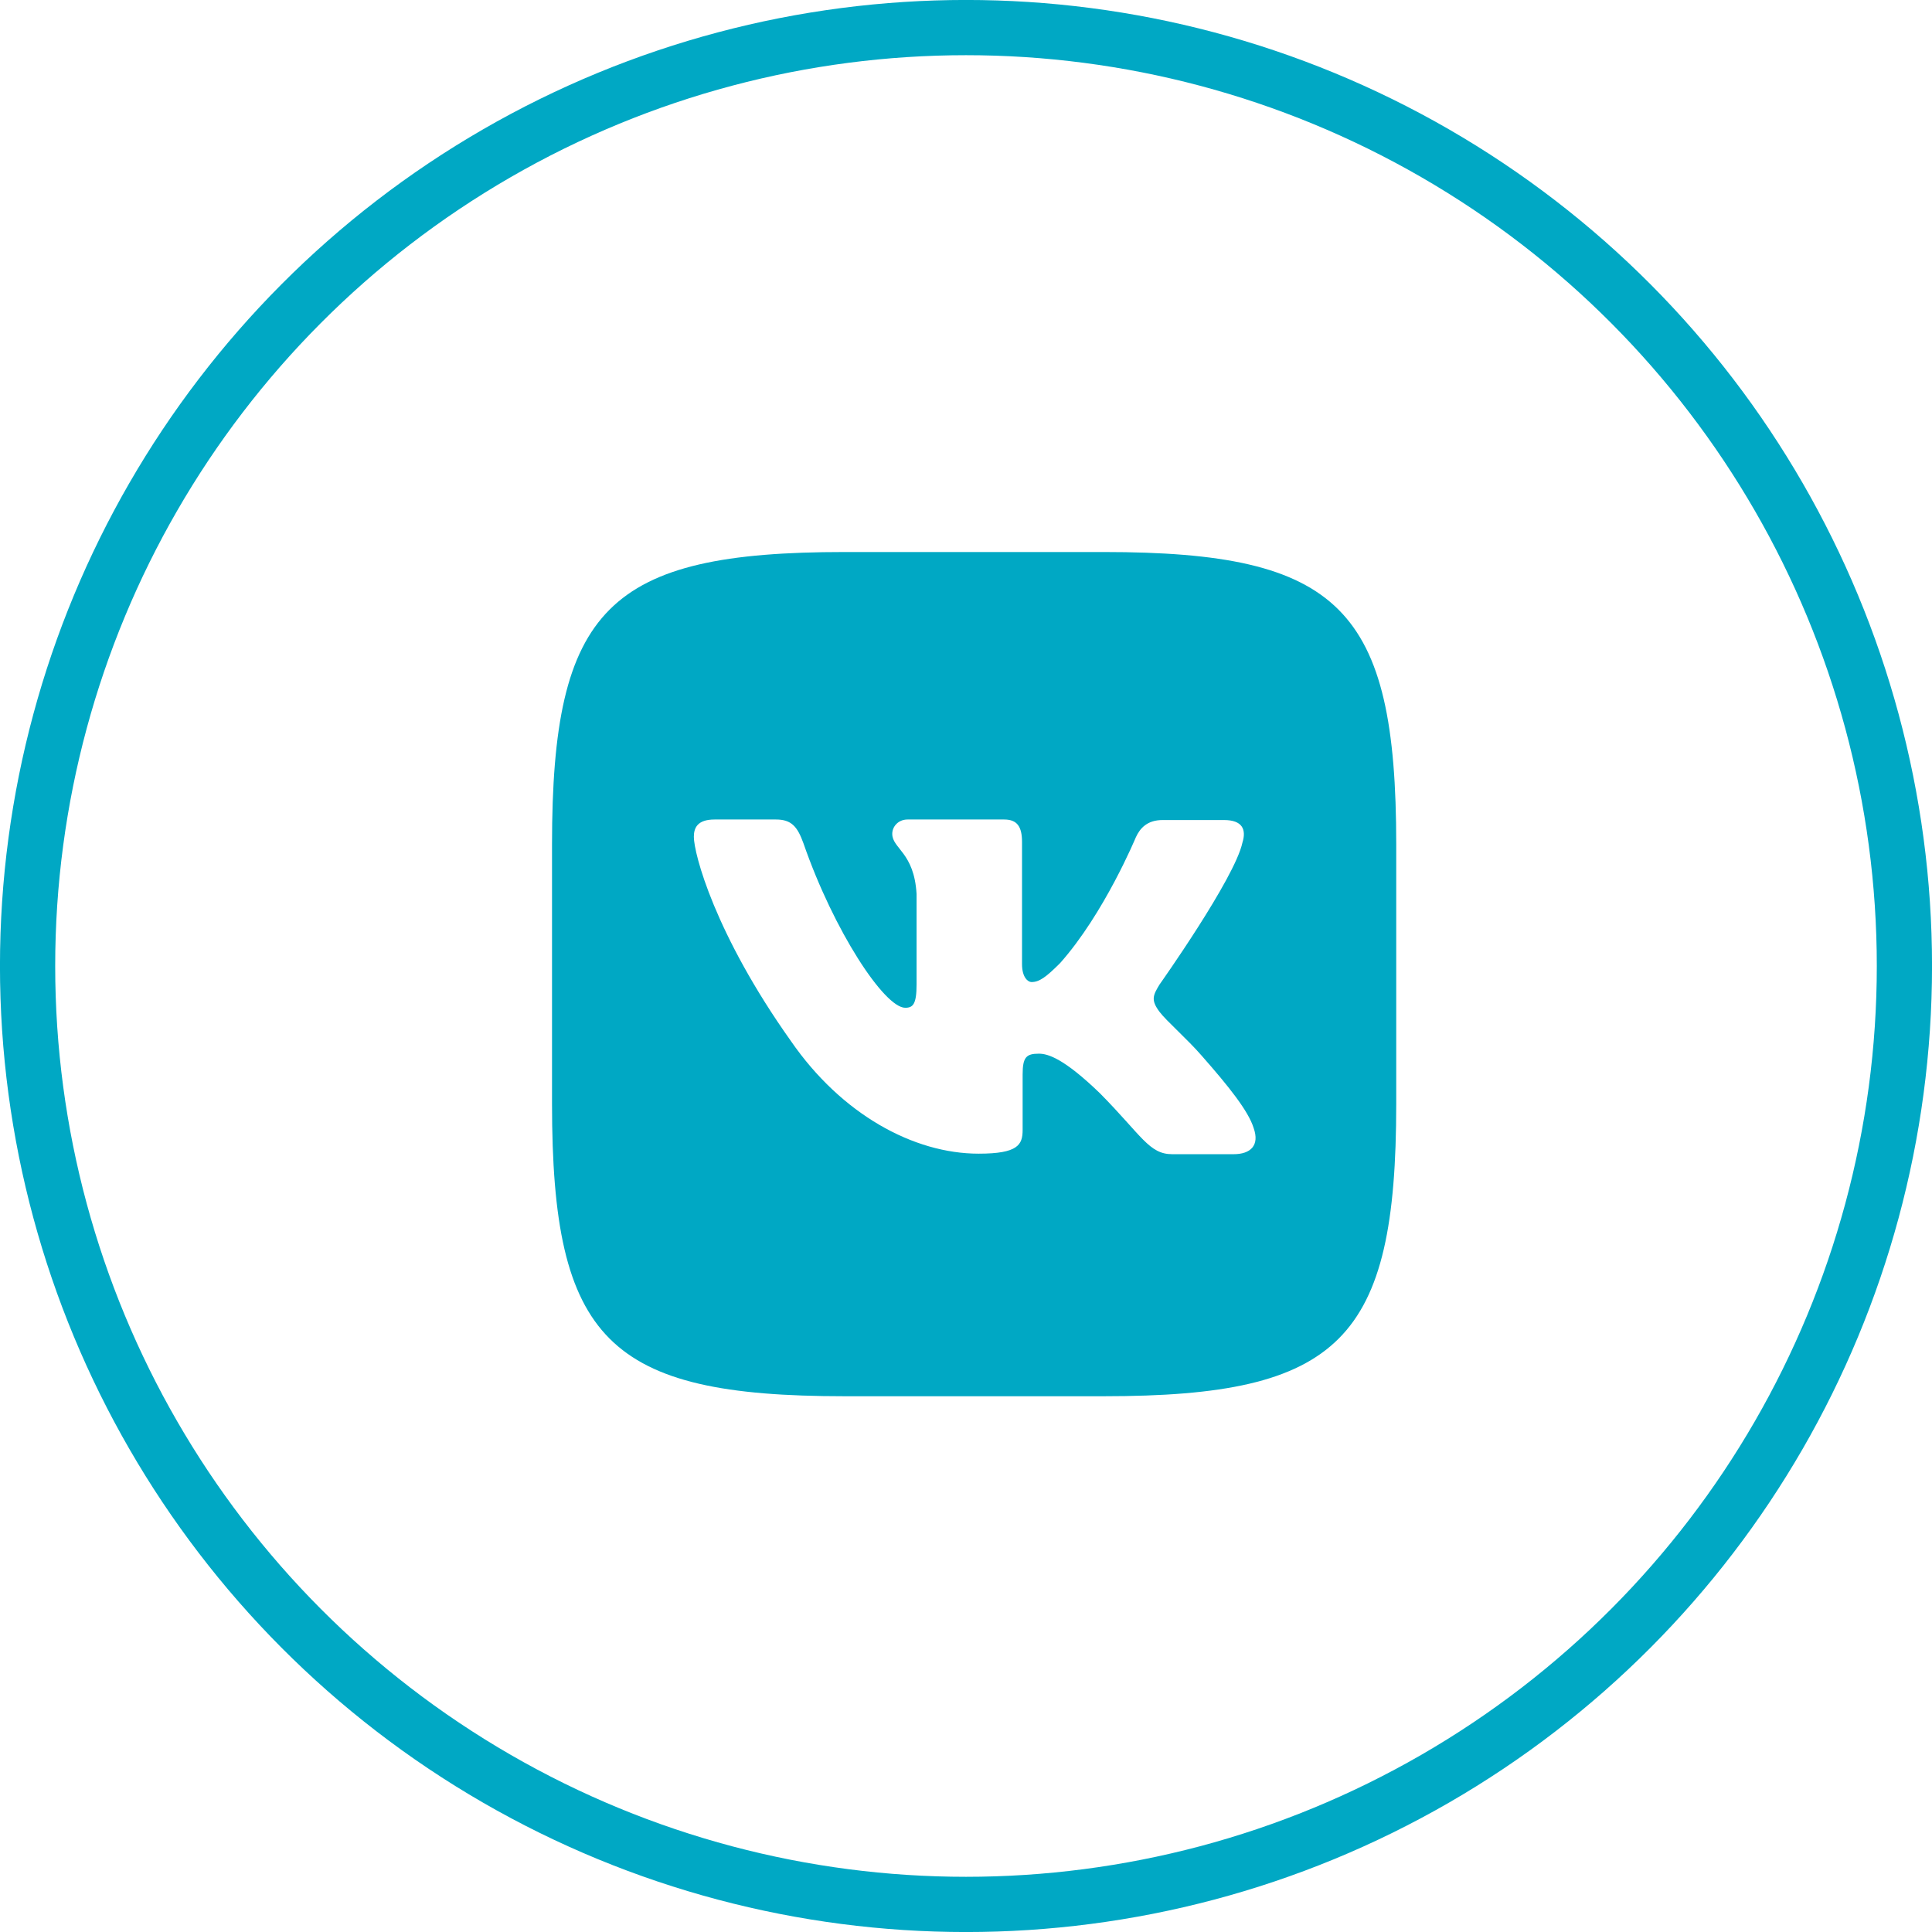
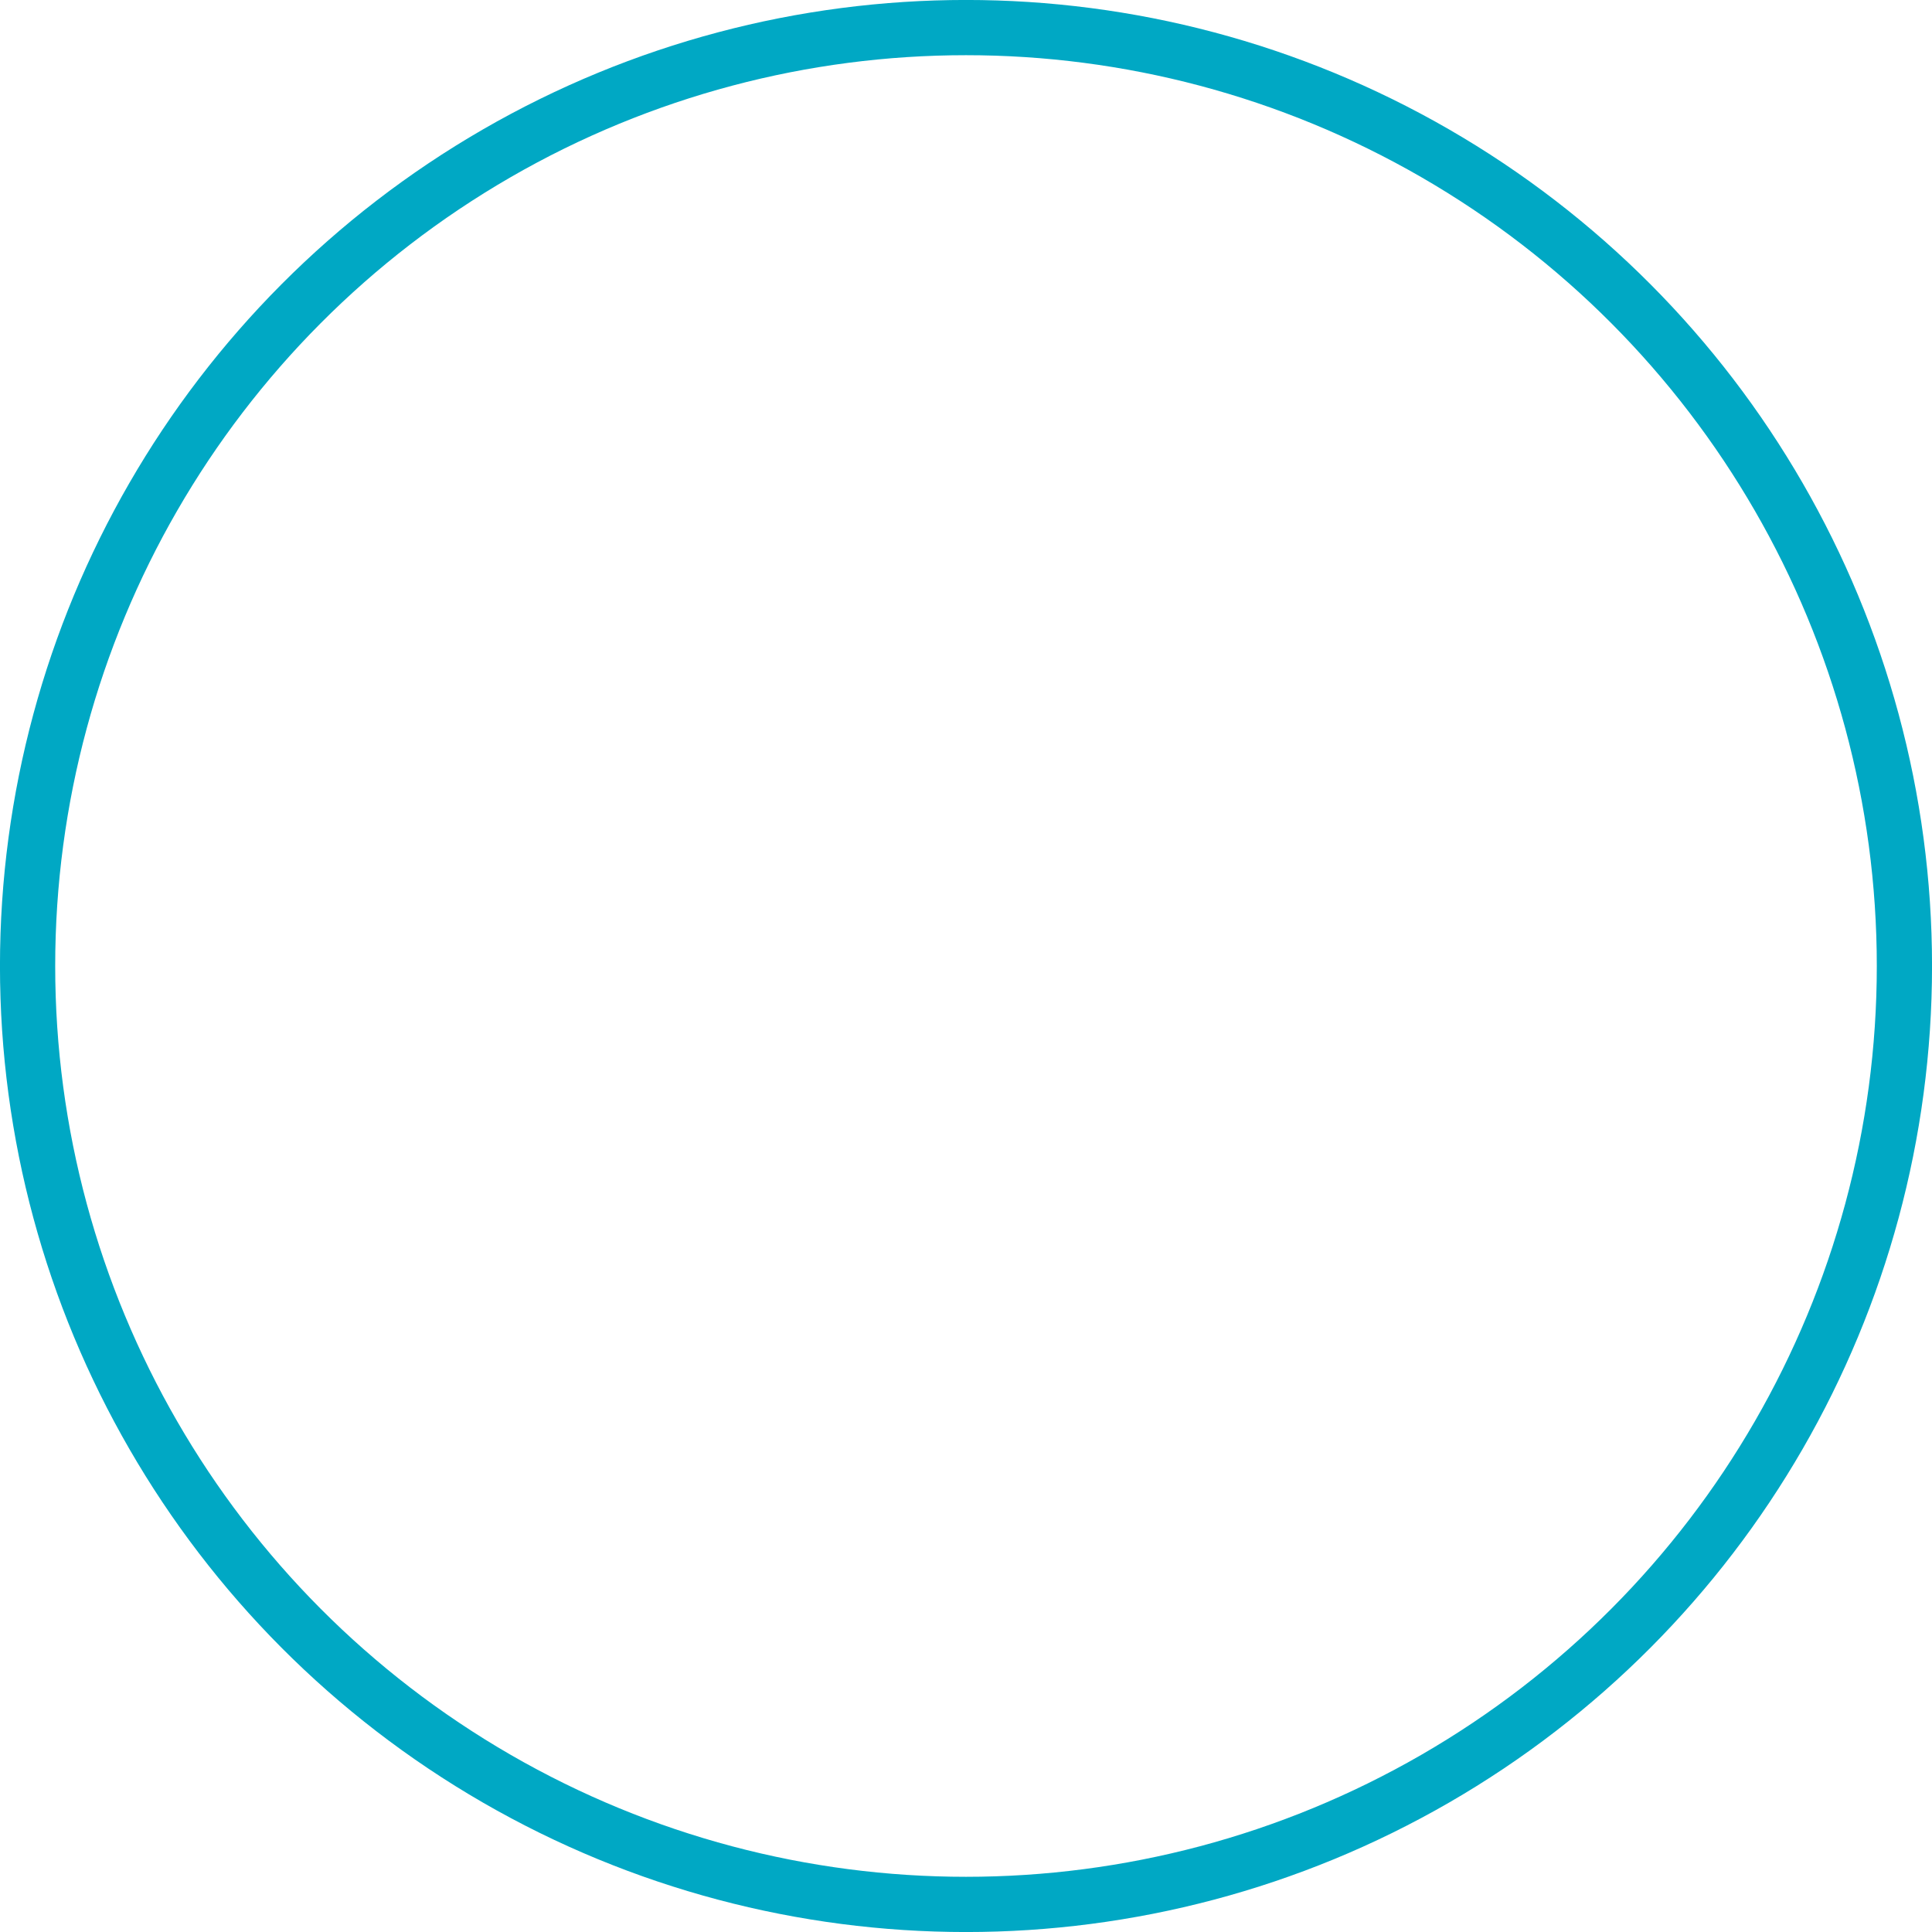
<svg xmlns="http://www.w3.org/2000/svg" width="29" height="29" viewBox="0 0 29 29" fill="none">
-   <path d="M16.567 8.286H12.677C9.128 8.286 8.286 9.127 8.286 12.677V16.567C8.286 20.116 9.128 20.958 12.677 20.958H16.567C20.117 20.958 20.958 20.116 20.958 16.567V12.677C20.958 9.127 20.109 8.286 16.567 8.286ZM18.516 17.325H17.596C17.248 17.325 17.141 17.049 16.514 16.414C15.969 15.886 15.728 15.816 15.594 15.816C15.404 15.816 15.35 15.869 15.35 16.13V16.961C15.35 17.184 15.28 17.317 14.69 17.317C13.714 17.317 12.632 16.727 11.873 15.628C10.728 14.017 10.415 12.811 10.415 12.561C10.415 12.427 10.468 12.301 10.726 12.301H11.648C11.881 12.301 11.97 12.409 12.06 12.658C12.516 13.974 13.275 15.127 13.588 15.127C13.704 15.127 13.758 15.073 13.758 14.778V13.419C13.722 12.793 13.393 12.739 13.393 12.516C13.393 12.409 13.481 12.301 13.623 12.301H15.073C15.269 12.301 15.341 12.409 15.341 12.64V14.473C15.341 14.671 15.43 14.741 15.483 14.741C15.599 14.741 15.698 14.671 15.912 14.457C16.574 13.714 17.049 12.569 17.049 12.569C17.11 12.435 17.218 12.309 17.451 12.309H18.373C18.649 12.309 18.711 12.451 18.649 12.649C18.534 13.186 17.405 14.778 17.405 14.778C17.308 14.939 17.271 15.009 17.405 15.188C17.505 15.322 17.826 15.601 18.041 15.85C18.435 16.298 18.738 16.673 18.818 16.933C18.909 17.191 18.775 17.325 18.515 17.325L18.516 17.325Z" fill="#00A8C4" />
  <circle cx="14.5" cy="14.5" r="14.086" stroke="#00A8C4" stroke-width="0.829" />
</svg>